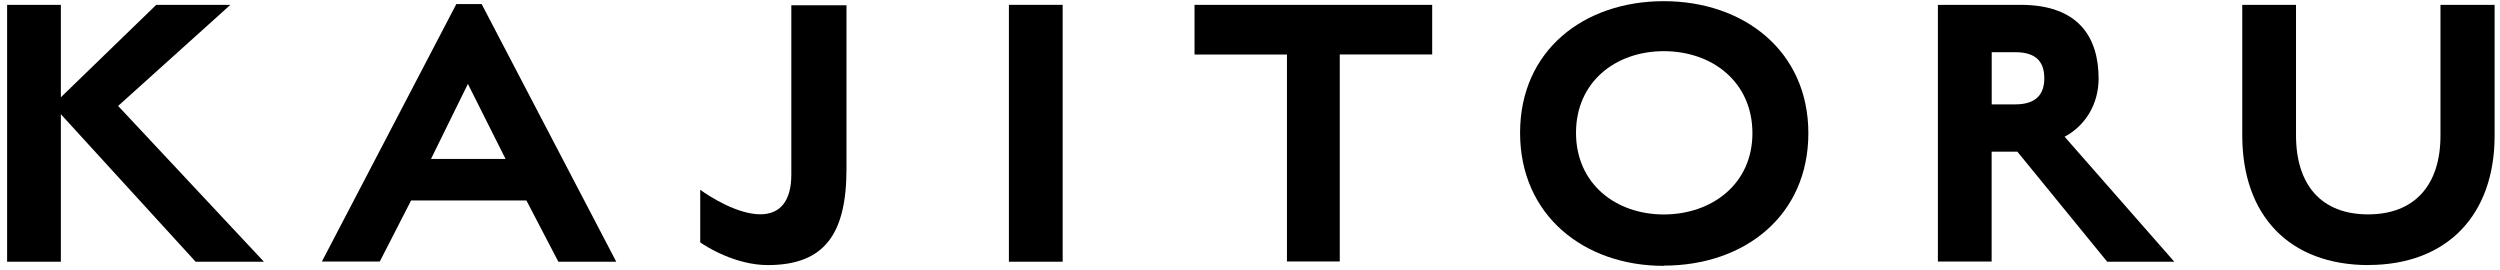
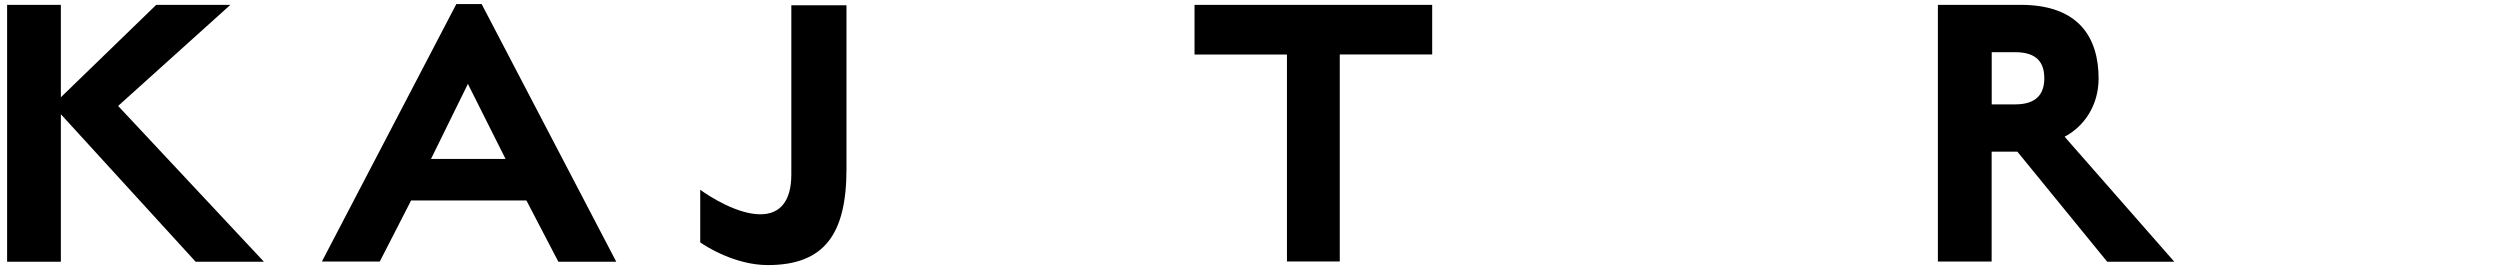
<svg xmlns="http://www.w3.org/2000/svg" id="_レイヤー_2" width="320" height="34.54" viewBox="0 0 320 34.54">
  <defs>
    <style>.cls-1{fill:#000;}.cls-1,.cls-2{stroke-width:0px;}.cls-2{fill:none;}</style>
  </defs>
  <g id="_レイヤー_1-2">
    <g id="_レイヤー_1-2">
      <path class="cls-1" d="M7.79,33.5H.91V.62h6.88v11.83L20,.62h9.49l-14.37,12.94,18.66,19.94h-8.74L7.79,14.62v18.89Z" />
      <path class="cls-1" d="M52.63,25.64l-4.02,7.84h-7.41L58.41.52h3.24l17.23,32.98h-7.41l-4.09-7.84h-14.74v-.03ZM64.71,20.34l-4.82-9.6-4.72,9.6h9.55Z" />
      <path class="cls-1" d="M98.27,33.93c-4.19,0-8.01-2.44-8.64-2.91v-6.73c1.23.9,4.77,3.14,7.69,3.14,2.49,0,3.97-1.63,3.97-5.1V.67h7.06v20.95c0,8.26-2.76,12.31-10.07,12.31Z" />
-       <path class="cls-1" d="M136.02.62v32.88h-6.88V.62h6.88Z" />
      <path class="cls-1" d="M164.73,33.5V6.98h-11.83V.62h30.42v6.35h-11.83v26.5h-6.78l.03.03Z" />
-       <path class="cls-1" d="M212.96,34.03c-10.22,0-18.39-6.48-18.39-17.03S202.74.15,212.96.15s18.51,6.35,18.51,16.9-8.16,16.95-18.51,16.95v.03ZM212.96,6.55c-6.15,0-11.23,3.92-11.23,10.45s5.1,10.45,11.23,10.45,11.35-3.87,11.35-10.4-5.1-10.5-11.35-10.5Z" />
      <path class="cls-1" d="M254.93,19.39v14.09h-6.88V.62h10.6c7.54,0,9.97,4.3,9.97,9.44,0,3.39-1.81,6.1-4.35,7.44l14.04,16h-8.59l-11.5-14.09h-3.29v-.03ZM257.95,6.68h-3.01v6.68h3.01c2.76,0,3.72-1.38,3.72-3.34s-.9-3.34-3.72-3.34Z" />
-       <path class="cls-1" d="M303.19,33.93c-10.17,0-16.18-6.35-16.18-16.6V.62h6.88v16.7c0,6.35,3.24,10.12,9.22,10.12s9.27-3.77,9.27-10.07V.62h6.93v16.75c0,10.12-6.05,16.55-16.18,16.55h.05Z" />
    </g>
    <rect class="cls-2" width="320" height="34.54" />
  </g>
</svg>